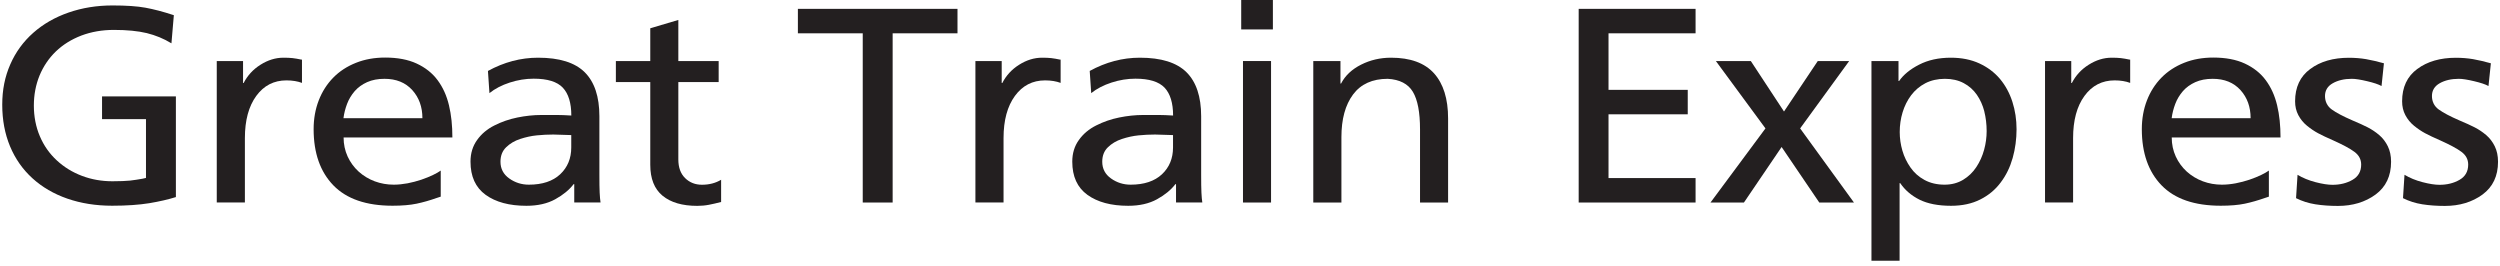
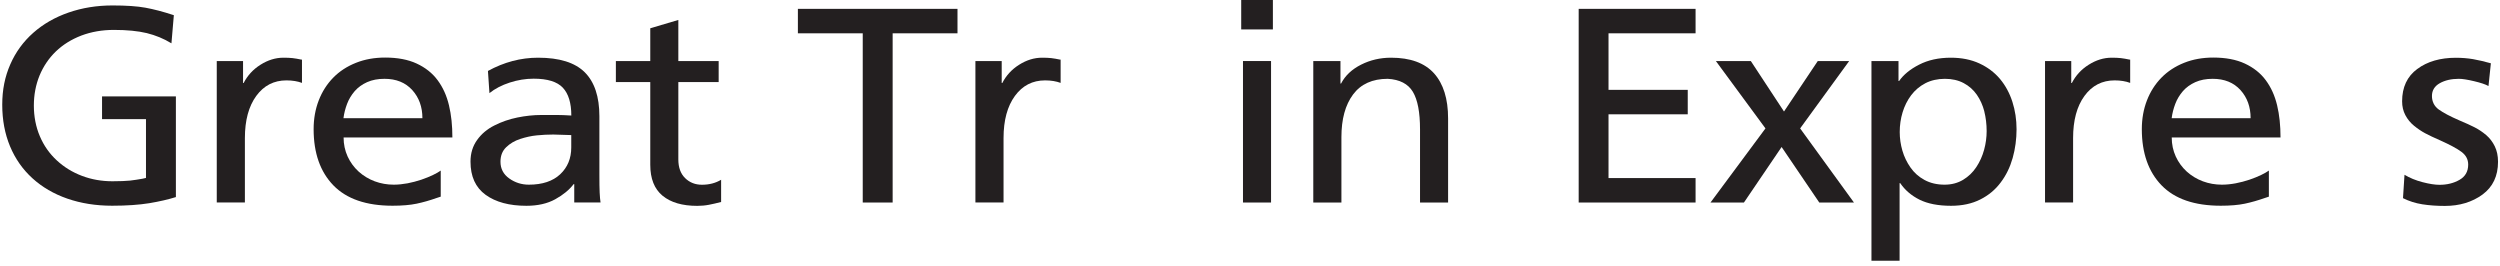
<svg xmlns="http://www.w3.org/2000/svg" width="367" height="39" viewBox="0 0 367 39" fill="none">
  <g clip-path="url(#clip0_53_475)">
    <path d="M25.15 6.35C24.04 5.67 22.84 5.18 21.55 4.86C20.26 4.55 18.65 4.39 16.72 4.39C14.99 4.39 13.4 4.67 11.94 5.22C10.48 5.78 9.23 6.56 8.19 7.56C7.15 8.57 6.36 9.75 5.8 11.1C5.25 12.46 4.97 13.92 4.97 15.5C4.97 17.08 5.26 18.63 5.85 20C6.43 21.37 7.26 22.55 8.33 23.54C9.4 24.53 10.63 25.29 12.04 25.82C13.44 26.35 14.93 26.61 16.51 26.61C17.65 26.61 18.51 26.57 19.1 26.51C19.68 26.44 20.29 26.35 20.9 26.24C21.13 26.19 21.31 26.15 21.43 26.12V17.49H14.98V14.15H25.82V28.93C24.71 29.28 23.4 29.58 21.91 29.83C20.42 30.07 18.6 30.2 16.47 30.2C14.07 30.2 11.88 29.85 9.89 29.16C7.9 28.47 6.19 27.47 4.76 26.17C3.33 24.87 2.23 23.3 1.47 21.47C0.71 19.64 0.33 17.61 0.33 15.38C0.33 13.15 0.72 11.26 1.51 9.45C2.3 7.64 3.43 6.1 4.89 4.81C6.35 3.52 8.08 2.53 10.07 1.84C12.06 1.15 14.21 0.8 16.52 0.8C18.54 0.8 20.15 0.91 21.35 1.13C22.55 1.35 23.94 1.71 25.52 2.23L25.17 6.34L25.15 6.35Z" fill="#231F20" />
    <path d="M31.82 8.96H35.68V12.18H35.77C36.33 11.09 37.14 10.2 38.23 9.51C39.32 8.82 40.44 8.47 41.61 8.47C42.14 8.47 42.58 8.49 42.95 8.53C43.32 8.57 43.75 8.65 44.24 8.75H44.33V12.17C43.69 11.93 42.93 11.8 42.05 11.8C40.21 11.8 38.73 12.56 37.62 14.08C36.51 15.6 35.95 17.66 35.95 20.27V29.72H31.82V8.96Z" fill="#231F20" />
    <path d="M64.69 28.87C64.51 28.92 64.31 28.99 64.08 29.07C63.09 29.42 62.11 29.7 61.16 29.9C60.21 30.1 59.03 30.2 57.63 30.2C53.77 30.2 50.87 29.2 48.94 27.21C47.01 25.22 46.04 22.47 46.04 18.96C46.04 17.44 46.29 16.03 46.79 14.74C47.29 13.45 48 12.34 48.92 11.4C49.84 10.46 50.95 9.74 52.26 9.22C53.56 8.7 54.99 8.45 56.54 8.45C58.35 8.45 59.9 8.74 61.17 9.33C62.44 9.92 63.47 10.73 64.24 11.77C65.02 12.82 65.57 14.04 65.91 15.46C66.25 16.87 66.41 18.45 66.41 20.18H50.44C50.44 21.19 50.64 22.11 51.03 22.97C51.42 23.82 51.97 24.57 52.65 25.19C53.34 25.81 54.13 26.29 55.02 26.62C55.91 26.95 56.84 27.11 57.81 27.11C58.45 27.11 59.12 27.04 59.83 26.91C60.53 26.77 61.2 26.6 61.85 26.38C62.49 26.16 63.06 25.93 63.56 25.69C64.06 25.45 64.44 25.23 64.7 25.04V28.87H64.69ZM62.01 17.35C62.01 15.69 61.51 14.32 60.52 13.22C59.52 12.12 58.17 11.57 56.44 11.57C55.47 11.57 54.63 11.73 53.89 12.06C53.16 12.39 52.55 12.83 52.07 13.38C51.59 13.94 51.21 14.56 50.95 15.25C50.69 15.94 50.51 16.64 50.42 17.35H62H62.01Z" fill="#231F20" />
    <path d="M71.62 10.42C73.99 9.12 76.45 8.47 78.99 8.47C82.12 8.47 84.4 9.18 85.84 10.61C87.27 12.03 87.99 14.19 87.99 17.06V25.65C87.99 26.79 88 27.66 88.03 28.27C88.06 28.88 88.1 29.36 88.16 29.72H84.3V27.03H84.21C83.57 27.87 82.67 28.61 81.51 29.25C80.35 29.89 78.94 30.21 77.28 30.21C74.76 30.21 72.77 29.67 71.29 28.6C69.81 27.53 69.07 25.91 69.07 23.73C69.07 22.51 69.39 21.45 70.04 20.55C70.68 19.65 71.53 18.94 72.59 18.41C73.64 17.88 74.76 17.49 75.95 17.25C77.13 17.01 78.31 16.88 79.48 16.88H81.81C82.36 16.88 83.05 16.91 83.87 16.96C83.87 15.12 83.45 13.75 82.62 12.87C81.79 11.99 80.36 11.55 78.34 11.55C77.17 11.55 76 11.74 74.83 12.12C73.66 12.5 72.66 13.02 71.85 13.67L71.63 10.41L71.62 10.42ZM83.86 19.83C83.57 19.83 83.13 19.82 82.55 19.79C81.96 19.76 81.52 19.75 81.23 19.75C80.44 19.75 79.63 19.79 78.82 19.87C78 19.95 77.18 20.13 76.36 20.4C75.54 20.67 74.85 21.08 74.3 21.62C73.74 22.16 73.47 22.87 73.47 23.74C73.47 24.77 73.9 25.59 74.76 26.2C75.62 26.81 76.58 27.11 77.63 27.11C79.62 27.11 81.15 26.6 82.24 25.58C83.32 24.56 83.86 23.25 83.86 21.65V19.82V19.83Z" fill="#231F20" />
    <path d="M105.5 12.05H99.58V23.41C99.58 24.58 99.91 25.49 100.57 26.14C101.23 26.79 102.05 27.12 103.05 27.12C104.11 27.12 105.04 26.88 105.86 26.39V29.65C105.25 29.81 104.65 29.95 104.08 30.06C103.51 30.17 102.93 30.22 102.35 30.22C100.16 30.22 98.46 29.72 97.26 28.73C96.06 27.74 95.46 26.23 95.46 24.19V12.05H90.41V8.96H95.46V4.15L99.58 2.93V8.96H105.5V12.05Z" fill="#231F20" />
    <path d="M126.65 4.89H117.13V1.3H140.56V4.89H131.04V29.73H126.65V4.89Z" fill="#231F20" />
    <path d="M143.19 8.96H147.05V12.18H147.14C147.7 11.09 148.51 10.2 149.6 9.51C150.69 8.82 151.81 8.47 152.98 8.47C153.51 8.47 153.95 8.49 154.32 8.53C154.69 8.57 155.12 8.65 155.61 8.75H155.7V12.17C155.06 11.93 154.29 11.8 153.42 11.8C151.58 11.8 150.1 12.56 148.99 14.08C147.88 15.6 147.32 17.66 147.32 20.27V29.72H143.19V8.96Z" fill="#231F20" />
-     <path d="M159.96 10.42C162.33 9.12 164.79 8.47 167.33 8.47C170.46 8.47 172.74 9.18 174.18 10.61C175.61 12.03 176.33 14.19 176.33 17.06V25.65C176.33 26.79 176.34 27.66 176.37 28.27C176.4 28.88 176.44 29.36 176.5 29.72H172.64V27.03H172.55C171.91 27.87 171.01 28.61 169.85 29.25C168.69 29.89 167.28 30.21 165.62 30.21C163.1 30.21 161.11 29.67 159.63 28.6C158.15 27.53 157.41 25.91 157.41 23.73C157.41 22.51 157.73 21.45 158.38 20.55C159.02 19.65 159.87 18.94 160.93 18.41C161.98 17.88 163.1 17.49 164.29 17.25C165.47 17.01 166.65 16.88 167.82 16.88H170.15C170.7 16.88 171.39 16.91 172.21 16.96C172.21 15.12 171.79 13.75 170.96 12.87C170.12 11.99 168.7 11.55 166.68 11.55C165.51 11.55 164.34 11.74 163.17 12.12C162 12.5 161 13.02 160.19 13.67L159.97 10.41L159.96 10.42ZM172.2 19.83C171.91 19.83 171.47 19.82 170.89 19.79C170.3 19.76 169.86 19.75 169.57 19.75C168.78 19.75 167.97 19.79 167.16 19.87C166.34 19.95 165.52 20.13 164.7 20.4C163.88 20.67 163.19 21.08 162.64 21.62C162.08 22.16 161.81 22.87 161.81 23.74C161.81 24.77 162.24 25.59 163.1 26.2C163.96 26.81 164.92 27.11 165.97 27.11C167.96 27.11 169.49 26.6 170.58 25.58C171.66 24.56 172.2 23.25 172.2 21.65V19.82V19.83Z" fill="#231F20" />
    <path d="M186.86 4.32H182.21V0H186.86V4.32ZM182.47 8.96H186.59V29.73H182.47V8.96Z" fill="#231F20" />
    <path d="M192.78 8.96H196.78V12.26H196.87C197.48 11.09 198.46 10.17 199.81 9.49C201.16 8.81 202.62 8.47 204.2 8.47C207.04 8.47 209.14 9.24 210.52 10.77C211.89 12.3 212.58 14.51 212.58 17.39V29.73H208.46V18.98C208.46 16.48 208.11 14.65 207.41 13.48C206.71 12.31 205.48 11.67 203.72 11.57C201.47 11.57 199.77 12.34 198.63 13.87C197.49 15.4 196.92 17.49 196.92 20.12V29.73H192.79V8.96H192.78Z" fill="#231F20" />
    <path d="M231.75 1.3H248.91V4.89H236.13V13.19H247.76V16.78H236.13V26.14H248.91V29.73H231.75V1.3Z" fill="#231F20" />
    <path d="M259.17 18.85L251.89 8.96H257.02L261.89 16.37L266.85 8.96H271.46L264.26 18.85L272.16 29.73H267.07L261.54 21.58L256.01 29.73H251.1L259.17 18.85Z" fill="#231F20" />
    <path d="M274.75 8.96H278.7V11.89H278.79C279.43 10.97 280.41 10.16 281.73 9.49C283.05 8.81 284.6 8.47 286.38 8.47C287.96 8.47 289.36 8.75 290.57 9.31C291.78 9.87 292.79 10.63 293.6 11.59C294.4 12.55 295.01 13.67 295.42 14.95C295.83 16.23 296.03 17.57 296.03 18.98C296.03 20.39 295.84 21.85 295.46 23.19C295.08 24.53 294.5 25.74 293.7 26.79C292.91 27.85 291.91 28.68 290.69 29.29C289.48 29.9 288.05 30.21 286.41 30.21C284.54 30.21 283 29.91 281.8 29.32C280.6 28.72 279.65 27.91 278.95 26.88H278.86V38.28H274.73V8.96H274.75ZM291.3 16.35C291.06 15.44 290.7 14.63 290.2 13.91C289.7 13.19 289.06 12.62 288.27 12.2C287.48 11.78 286.56 11.57 285.51 11.57C284.46 11.57 283.47 11.79 282.64 12.22C281.8 12.66 281.11 13.25 280.55 13.99C279.99 14.74 279.58 15.57 279.3 16.49C279.02 17.41 278.88 18.38 278.88 19.38C278.88 20.3 279.01 21.21 279.27 22.11C279.53 23.01 279.93 23.83 280.46 24.59C280.99 25.35 281.67 25.96 282.52 26.42C283.37 26.88 284.35 27.11 285.46 27.11C286.49 27.11 287.39 26.87 288.18 26.4C288.97 25.92 289.62 25.3 290.13 24.52C290.64 23.75 291.02 22.9 291.27 21.98C291.52 21.06 291.64 20.15 291.64 19.25C291.64 18.22 291.52 17.25 291.29 16.34" fill="#231F20" />
    <path d="M300.2 8.96H304.06V12.18H304.15C304.71 11.09 305.52 10.2 306.61 9.51C307.7 8.82 308.82 8.47 309.99 8.47C310.52 8.47 310.96 8.49 311.33 8.53C311.7 8.57 312.13 8.65 312.62 8.75H312.71V12.17C312.07 11.93 311.3 11.8 310.43 11.8C308.59 11.8 307.11 12.56 306 14.08C304.89 15.6 304.33 17.66 304.33 20.27V29.72H300.21V8.96H300.2Z" fill="#231F20" />
    <path d="M333.07 28.87C332.89 28.92 332.69 28.99 332.46 29.07C331.46 29.42 330.49 29.7 329.54 29.9C328.59 30.1 327.41 30.2 326.01 30.2C322.15 30.2 319.25 29.2 317.32 27.21C315.39 25.22 314.42 22.47 314.42 18.96C314.42 17.44 314.67 16.03 315.17 14.74C315.67 13.45 316.38 12.34 317.3 11.4C318.22 10.46 319.33 9.74 320.63 9.22C321.93 8.7 323.36 8.45 324.91 8.45C326.72 8.45 328.27 8.74 329.54 9.33C330.81 9.92 331.84 10.73 332.61 11.77C333.39 12.82 333.94 14.04 334.28 15.46C334.62 16.87 334.78 18.45 334.78 20.18H318.81C318.81 21.19 319.01 22.11 319.4 22.97C319.79 23.82 320.34 24.57 321.02 25.19C321.71 25.81 322.5 26.29 323.39 26.62C324.28 26.95 325.21 27.11 326.18 27.11C326.82 27.11 327.5 27.04 328.2 26.91C328.9 26.77 329.58 26.6 330.22 26.38C330.86 26.16 331.43 25.93 331.93 25.69C332.43 25.45 332.81 25.23 333.07 25.04V28.87ZM330.39 17.35C330.39 15.69 329.89 14.32 328.9 13.22C327.9 12.12 326.55 11.57 324.82 11.57C323.85 11.57 323.01 11.73 322.27 12.06C321.54 12.39 320.93 12.83 320.45 13.38C319.97 13.94 319.59 14.56 319.33 15.25C319.07 15.94 318.89 16.64 318.8 17.35H330.38H330.39Z" fill="#231F20" />
-     <path d="M337.28 25.66C338.04 26.12 338.92 26.48 339.91 26.74C340.91 27 341.74 27.13 342.41 27.13C343.52 27.13 344.5 26.89 345.35 26.4C346.2 25.91 346.62 25.17 346.62 24.16C346.62 23.4 346.29 22.78 345.63 22.29C344.97 21.8 343.94 21.25 342.54 20.62C341.6 20.21 340.86 19.86 340.3 19.56C339.74 19.26 339.2 18.89 338.67 18.46C338.14 18.03 337.72 17.51 337.4 16.91C337.08 16.31 336.92 15.63 336.92 14.87C336.92 12.81 337.66 11.22 339.14 10.13C340.62 9.03 342.51 8.48 344.82 8.48C345.7 8.48 346.53 8.55 347.32 8.68C348.11 8.82 348.99 9.02 349.96 9.29L349.61 12.63C349.17 12.38 348.47 12.15 347.5 11.92C346.53 11.69 345.79 11.57 345.26 11.57C344.15 11.57 343.21 11.79 342.45 12.22C341.69 12.65 341.31 13.28 341.31 14.09C341.31 14.9 341.64 15.59 342.3 16.07C342.96 16.55 343.97 17.08 345.35 17.68C346.26 18.06 347 18.4 347.59 18.7C348.17 19 348.73 19.37 349.26 19.82C349.79 20.27 350.21 20.82 350.53 21.47C350.85 22.12 351.01 22.88 351.01 23.75C351.01 25.84 350.25 27.44 348.73 28.56C347.21 29.67 345.36 30.23 343.2 30.23C342 30.23 340.9 30.15 339.89 29.99C338.88 29.83 337.94 29.53 337.06 29.09L337.28 25.67V25.66Z" fill="#231F20" />
    <path d="M352.99 25.66C353.75 26.12 354.63 26.48 355.62 26.74C356.62 27 357.45 27.13 358.12 27.13C359.23 27.13 360.21 26.89 361.06 26.4C361.91 25.91 362.33 25.17 362.33 24.16C362.33 23.4 362 22.78 361.34 22.29C360.68 21.8 359.65 21.25 358.25 20.62C357.31 20.21 356.57 19.86 356.01 19.56C355.45 19.26 354.91 18.89 354.38 18.46C353.85 18.03 353.43 17.51 353.11 16.91C352.79 16.31 352.63 15.63 352.63 14.87C352.63 12.81 353.37 11.22 354.85 10.13C356.33 9.03 358.22 8.48 360.53 8.48C361.41 8.48 362.24 8.55 363.03 8.68C363.82 8.82 364.7 9.02 365.66 9.29L365.31 12.63C364.87 12.38 364.17 12.15 363.2 11.92C362.23 11.69 361.49 11.57 360.96 11.57C359.85 11.57 358.91 11.79 358.15 12.22C357.39 12.65 357.01 13.28 357.01 14.09C357.01 14.9 357.34 15.59 358 16.07C358.66 16.55 359.67 17.08 361.05 17.68C361.96 18.06 362.7 18.4 363.29 18.7C363.87 19 364.43 19.37 364.96 19.82C365.49 20.27 365.91 20.82 366.23 21.47C366.55 22.12 366.71 22.88 366.71 23.75C366.71 25.84 365.95 27.44 364.43 28.56C362.91 29.67 361.06 30.23 358.9 30.23C357.7 30.23 356.6 30.15 355.59 29.99C354.58 29.83 353.64 29.53 352.76 29.09L352.98 25.67L352.99 25.66Z" fill="#231F20" />
  </g>
  <defs>
    <clipPath id="clip0_53_475">
      <rect width="367" height="39" fill="white" />
    </clipPath>
  </defs>
</svg>